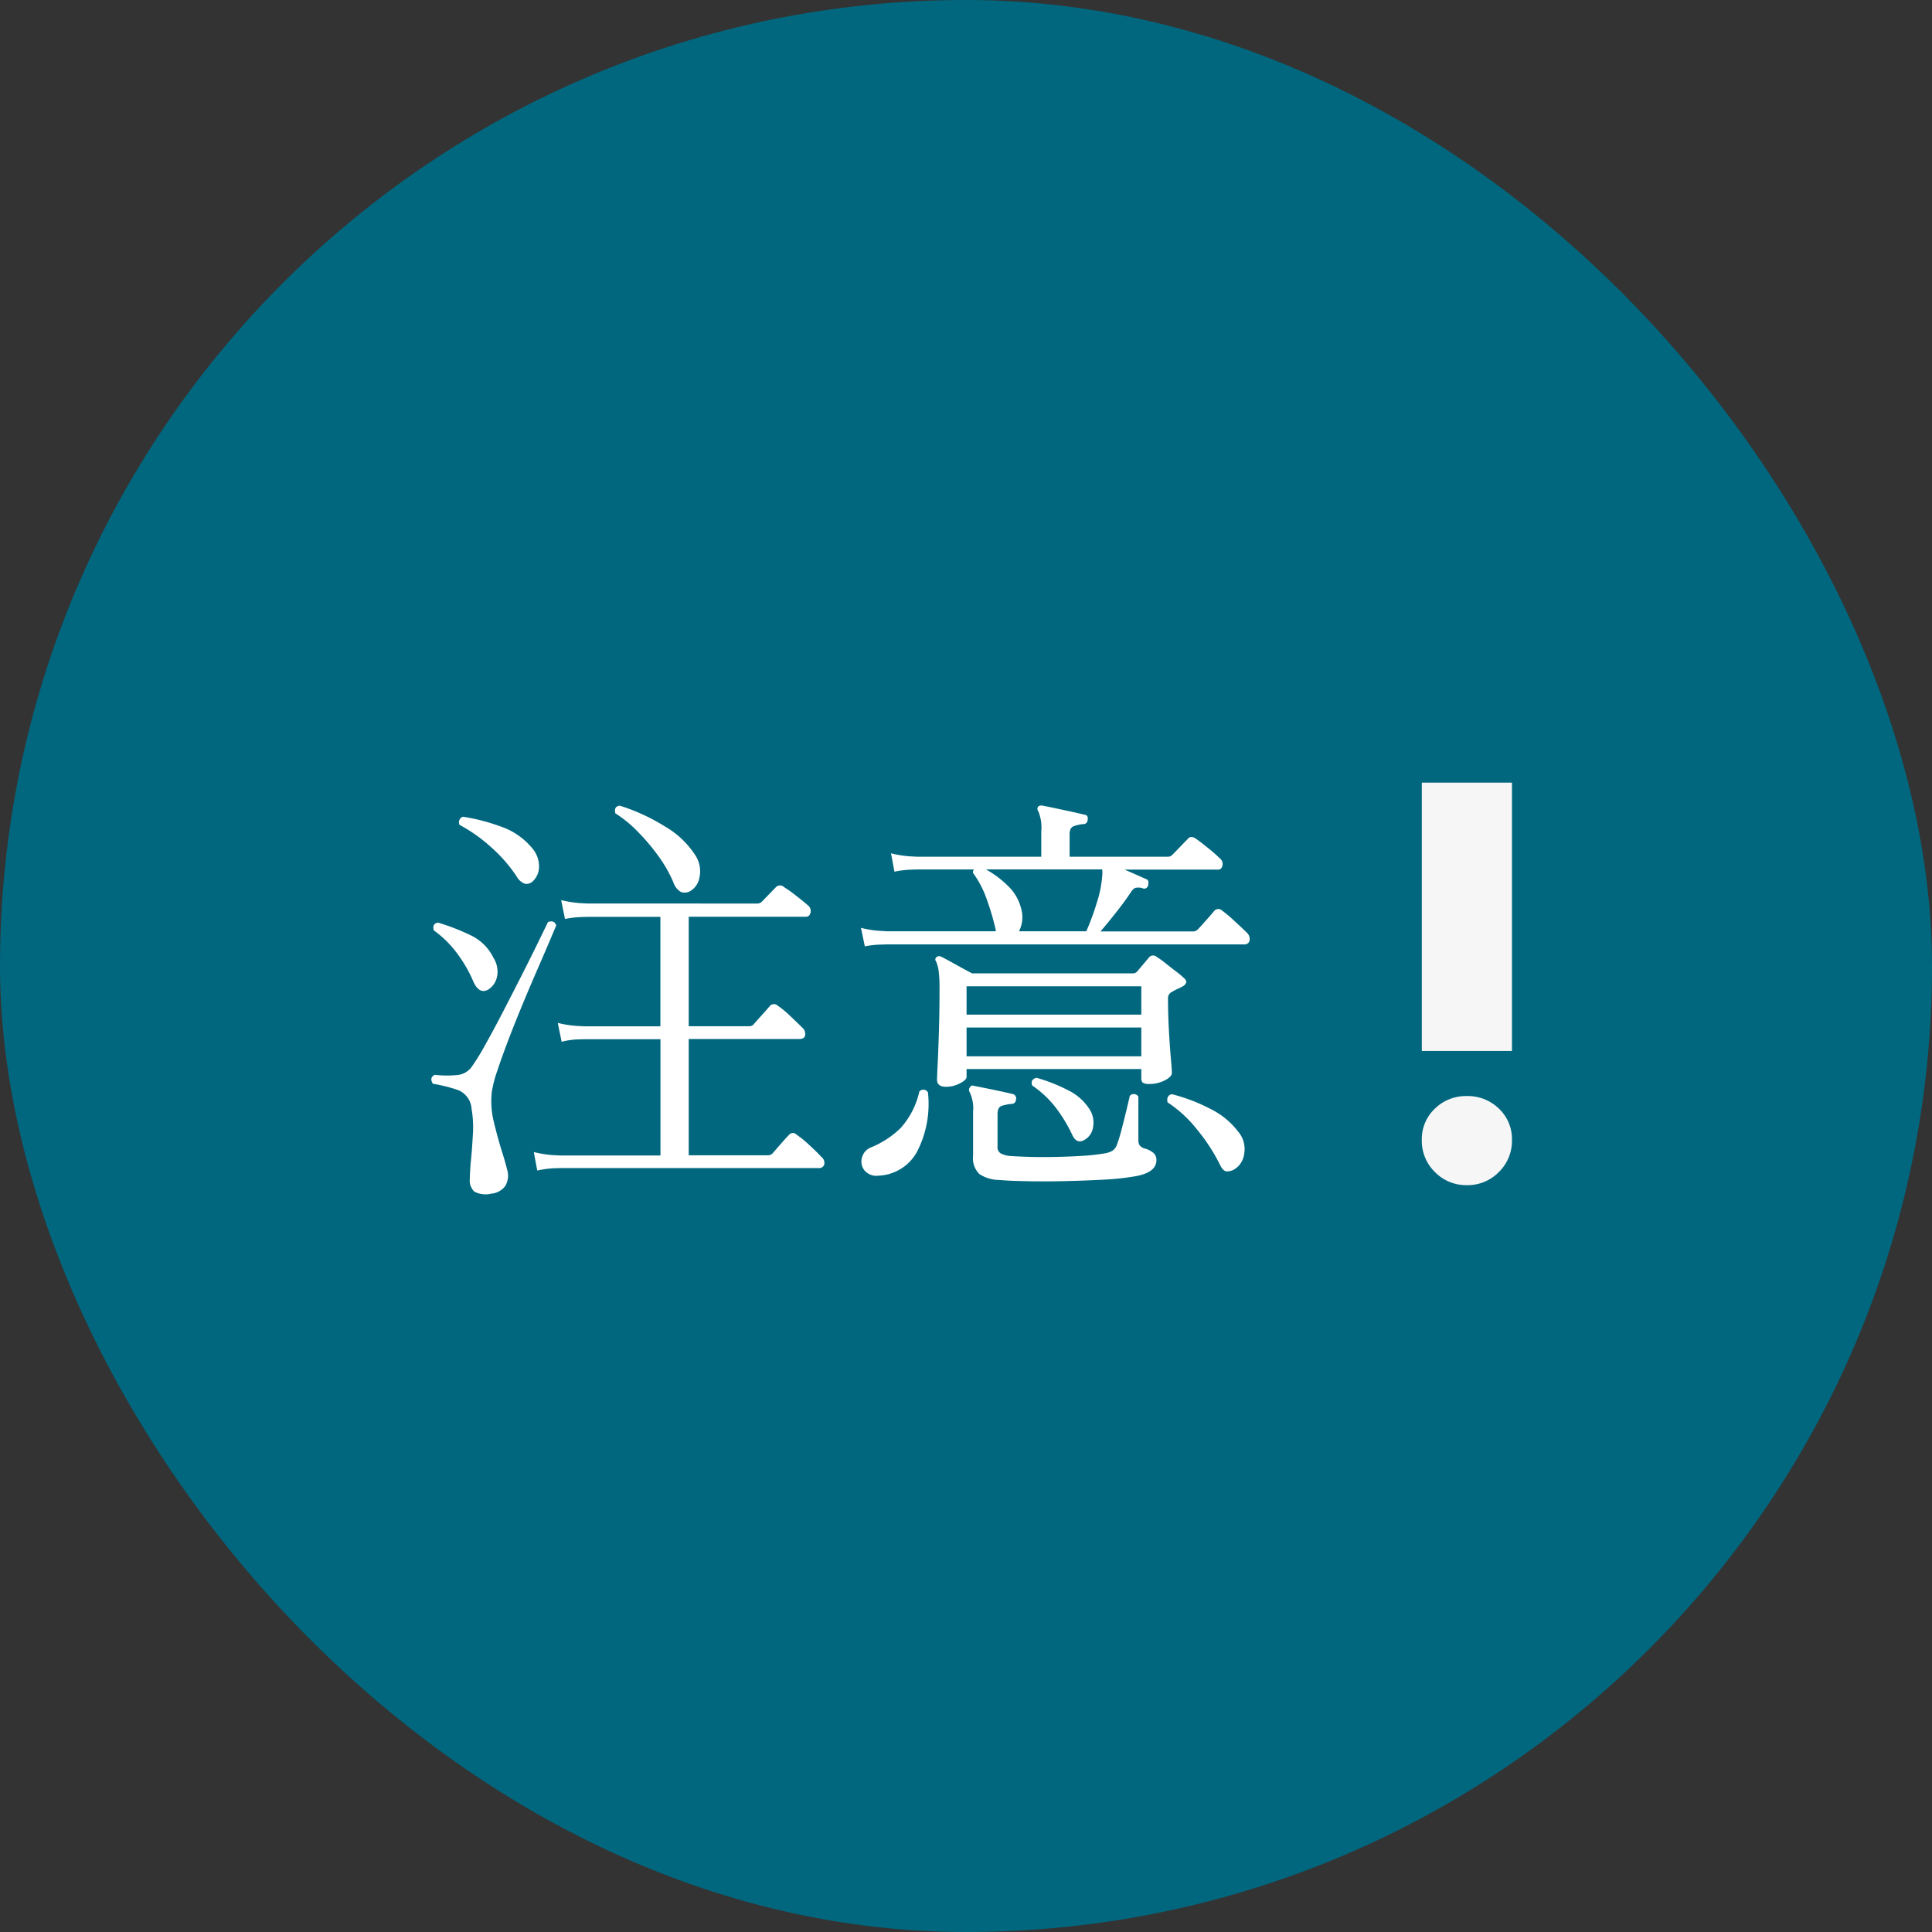
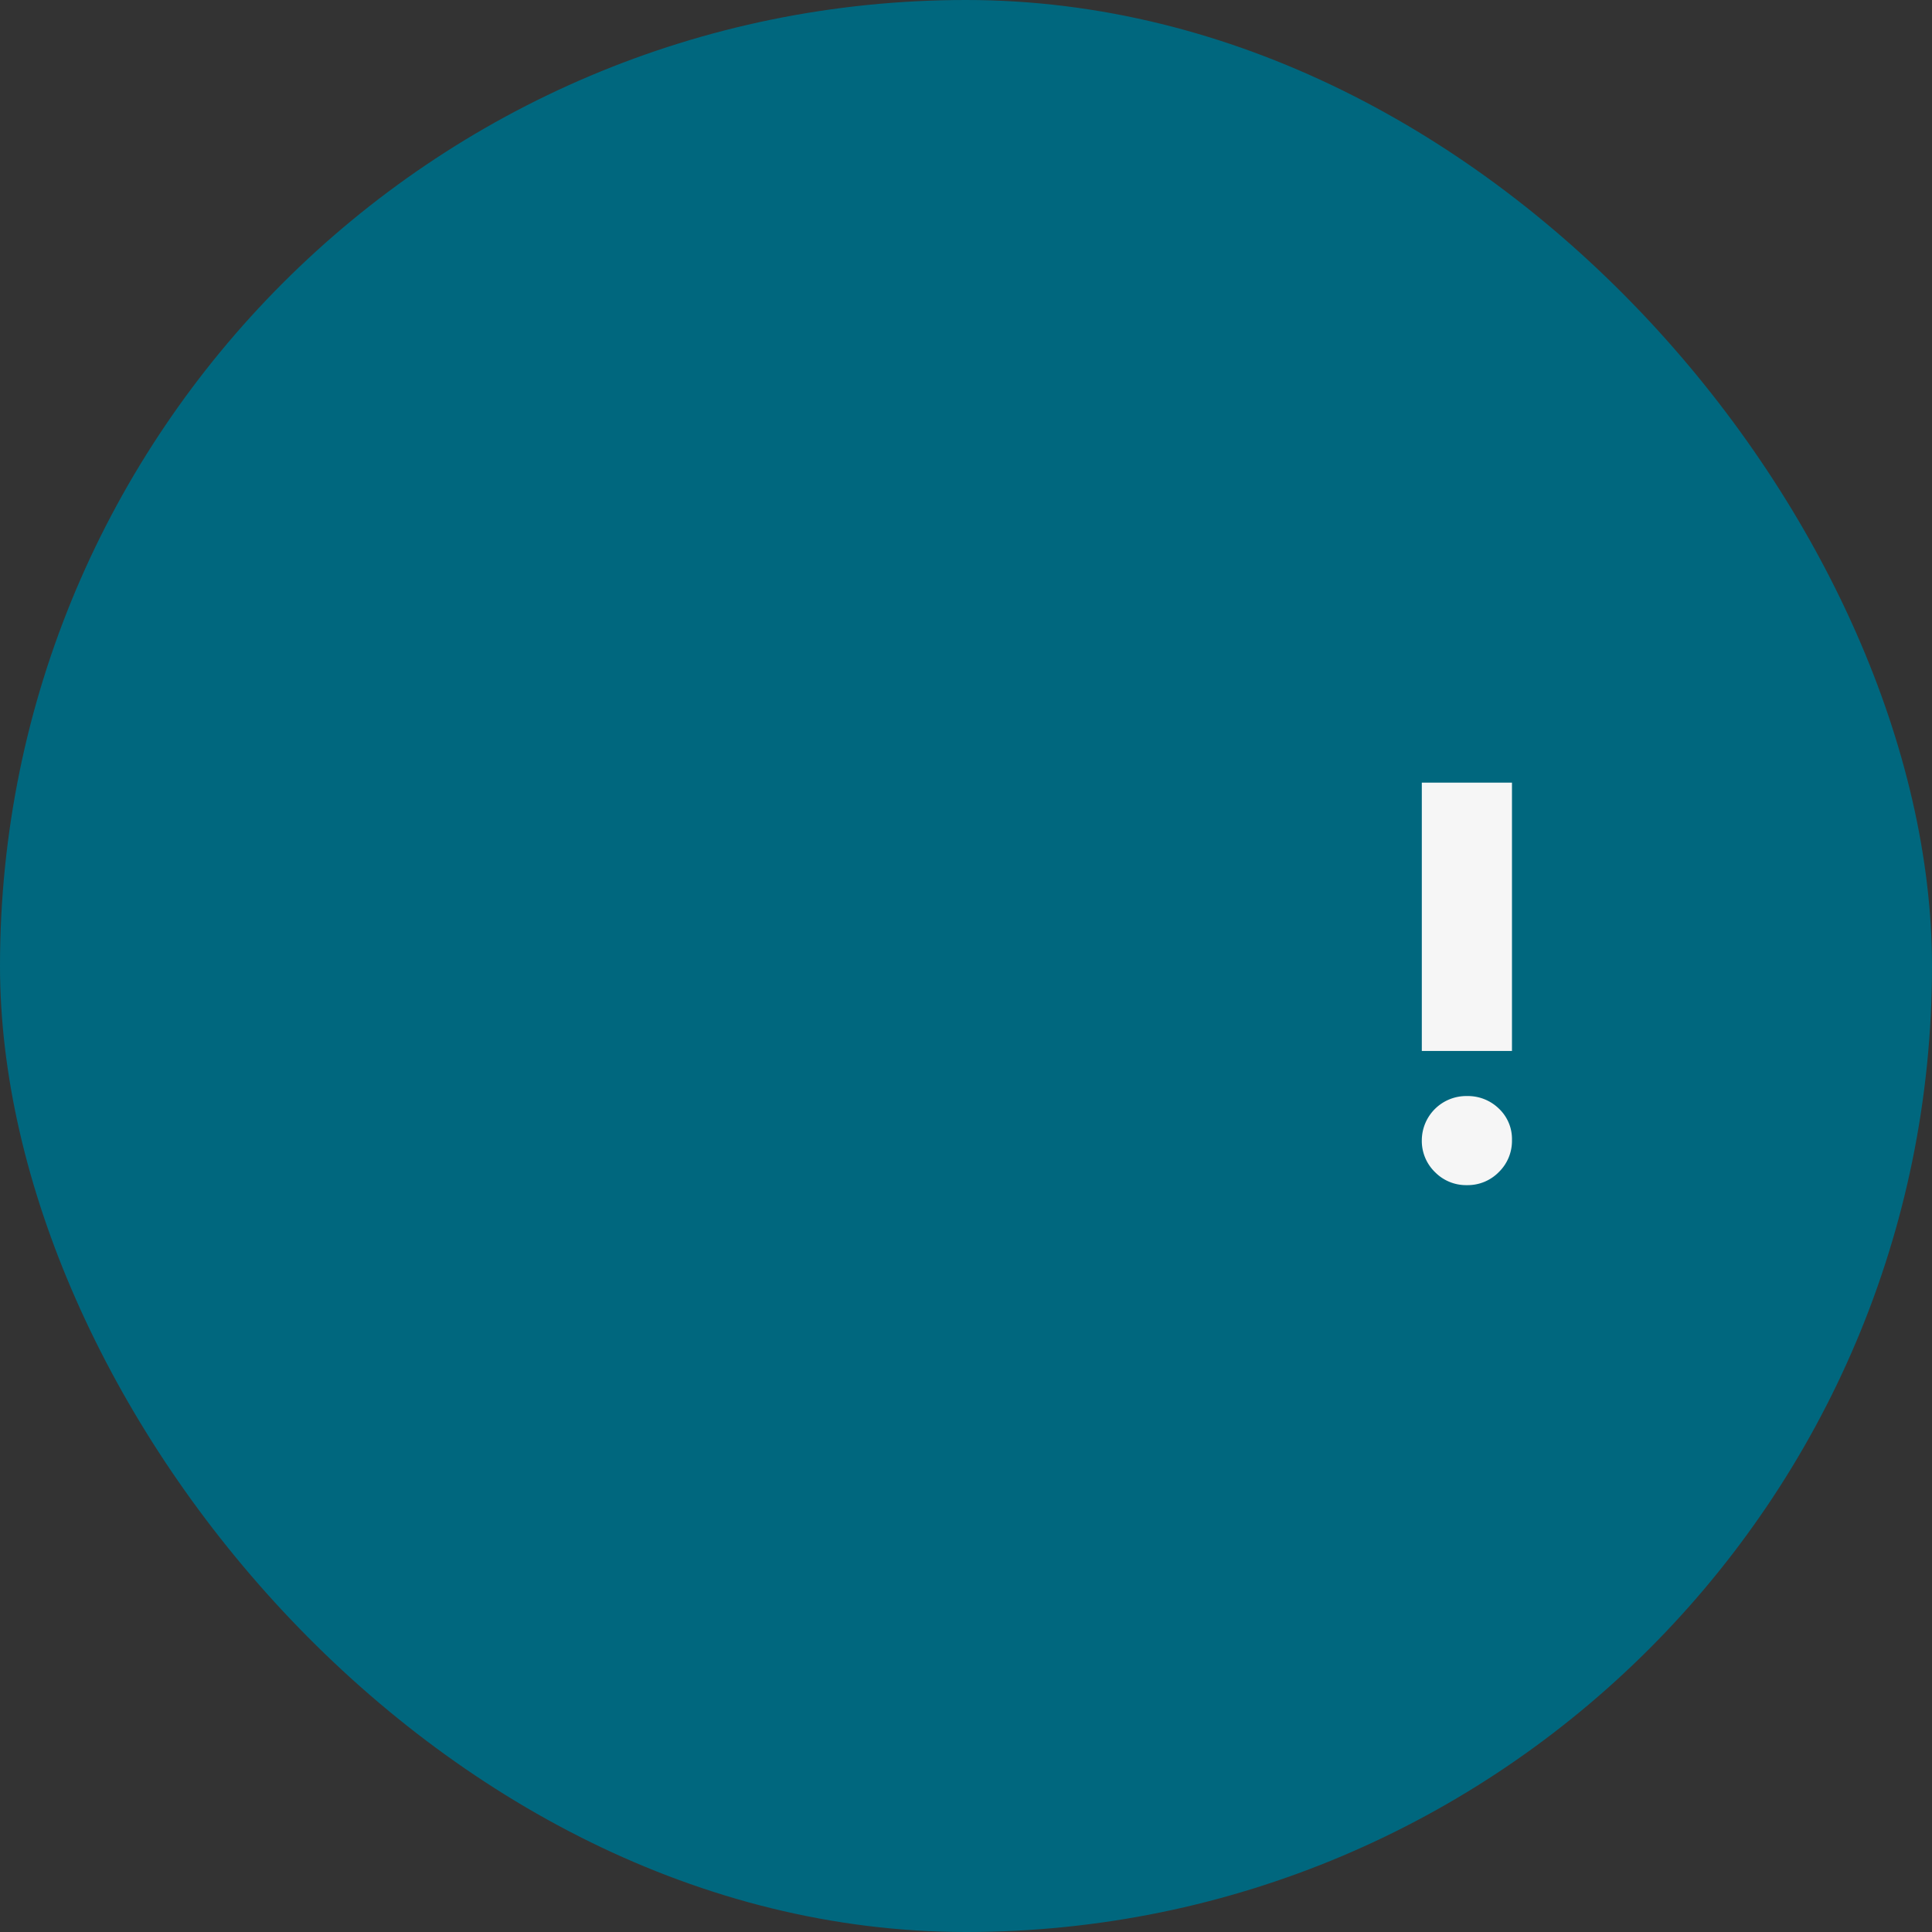
<svg xmlns="http://www.w3.org/2000/svg" width="108" height="108" viewBox="0 0 108 108">
  <rect x="0" y="0" width="108" height="108" fill="#333333" stroke="none" />
  <g id="careful" transform="translate(-251 -4137)">
    <rect id="長方形_189" data-name="長方形 189" width="108" height="108" rx="54" transform="translate(251 4137)" fill="#00677e" />
-     <path id="パス_1171" data-name="パス 1171" d="M-16.968.432-17.16-.6a5.942,5.942,0,0,0,1.032.168l.432.024h5.616v-6.5h-4.248l-.4.012a4.161,4.161,0,0,0-.876.132l-.216-1.056a5.939,5.939,0,0,0,1.044.168l.444.024h4.248v-6.12h-4.056l-.4.012a5.324,5.324,0,0,0-.876.108l-.216-1.056a6.421,6.421,0,0,0,1.056.168l.432.024H-4.68a.357.357,0,0,0,.264-.1l.792-.816a.318.318,0,0,1,.456,0,7.444,7.444,0,0,1,.672.48q.432.336.648.528a.4.4,0,0,1,.156.42q-.06.228-.252.228H-8.5v6.12h3.36a.357.357,0,0,0,.264-.1q.12-.144.456-.516t.456-.516a.3.3,0,0,1,.432-.024A5.239,5.239,0,0,1-2.82-8.2q.444.42.684.66a.466.466,0,0,1,.144.42q-.048.2-.312.2H-8.5v6.5H-4.08a.357.357,0,0,0,.264-.1q.12-.144.456-.528t.456-.5a.279.279,0,0,1,.432-.024,5.709,5.709,0,0,1,.72.588q.456.42.672.66a.421.421,0,0,1,.156.42.294.294,0,0,1-.324.2H-15.672l-.4.012A5.809,5.809,0,0,0-16.968.432Zm-2.592,1.3a1.359,1.359,0,0,1-.924-.12.86.86,0,0,1-.252-.72q0-.144.012-.372T-20.688,0q.072-.672.12-1.536a6.171,6.171,0,0,0-.072-1.488,1.209,1.209,0,0,0-.732-1.032,8.219,8.219,0,0,0-1.428-.36q-.216-.336.1-.5a6.079,6.079,0,0,0,1.26.012,1.132,1.132,0,0,0,.78-.42,12.448,12.448,0,0,0,.78-1.26q.492-.876,1.056-1.968t1.092-2.136q.528-1.044.9-1.812t.468-.96q.36-.12.456.192-.048.12-.312.744t-.66,1.536q-.4.912-.84,1.968t-.828,2.064q-.384,1.008-.648,1.8a6.65,6.65,0,0,0-.312,1.2,4.8,4.8,0,0,0,.12,1.7q.216.888.456,1.656.1.312.18.6t.132.5a1.138,1.138,0,0,1-.132.792A1.078,1.078,0,0,1-19.56,1.728Zm11.112-16.9a.622.622,0,0,1-.5.024.987.987,0,0,1-.408-.528,7.4,7.4,0,0,0-.816-1.44A11.417,11.417,0,0,0-11.34-18.5a6.75,6.75,0,0,0-1.26-1.032q-.1-.384.24-.432A10.9,10.9,0,0,1-9.828-18.8,4.973,4.973,0,0,1-8.16-17.232a1.617,1.617,0,0,1,.264,1.26A1.092,1.092,0,0,1-8.448-15.168Zm-8.784-.552a.507.507,0,0,1-.432.12.864.864,0,0,1-.456-.408,8.213,8.213,0,0,0-1.4-1.608,8.775,8.775,0,0,0-1.788-1.272.322.322,0,0,1,.192-.456,10.88,10.88,0,0,1,2.088.54,3.907,3.907,0,0,1,1.752,1.188,1.563,1.563,0,0,1,.408,1.1A1.121,1.121,0,0,1-17.232-15.72ZM-19.68-9.7q-.5.312-.84-.384a7.492,7.492,0,0,0-.912-1.6,5.844,5.844,0,0,0-1.32-1.308q-.1-.384.24-.432a12.149,12.149,0,0,1,1.824.708,2.665,2.665,0,0,1,1.272,1.26,1.42,1.42,0,0,1,.192,1.092A1.12,1.12,0,0,1-19.68-9.7ZM5.88-4.248q-.5,0-.5-.408,0-.144.036-.852T5.484-7.32q.036-1.1.036-2.376a7.716,7.716,0,0,0-.048-1.02,2.1,2.1,0,0,0-.144-.54.162.162,0,0,1,.024-.24.222.222,0,0,1,.264-.024q.24.12.8.432t.924.5H16.3a.312.312,0,0,0,.264-.1q.12-.144.324-.384t.324-.384a.3.3,0,0,1,.456-.048,4.041,4.041,0,0,1,.468.336q.3.24.6.468a4.586,4.586,0,0,1,.444.372q.288.24-.048.456a2.829,2.829,0,0,1-.312.156,1.7,1.7,0,0,0-.288.156.384.384,0,0,0-.24.36q0,.84.048,1.74t.108,1.572q.06.672.06.864,0,.216-.4.42a1.884,1.884,0,0,1-.876.2.686.686,0,0,1-.324-.06q-.108-.06-.108-.276v-.5H7.032V-4.8q0,.168-.372.36A1.678,1.678,0,0,1,5.88-4.248ZM1.344-12.1l-.216-1.032a5.939,5.939,0,0,0,1.044.168l.444.024H8.664v-.072a14,14,0,0,0-.492-1.68,5.569,5.569,0,0,0-.78-1.512.278.278,0,0,1,.048-.192H4.272l-.4.012A5.324,5.324,0,0,0,3-16.272L2.808-17.3a5.942,5.942,0,0,0,1.032.168l.432.024h6.936v-1.416a2.342,2.342,0,0,0-.168-1.128.205.205,0,0,1,0-.264.274.274,0,0,1,.24-.048q.264.048.708.144l.9.192q.456.1.72.168.24.024.192.288a.237.237,0,0,1-.264.24,2.27,2.27,0,0,0-.492.108q-.252.084-.252.444v1.272h5.472a.357.357,0,0,0,.264-.1q.144-.144.444-.456t.42-.432q.168-.216.456-.024.24.168.672.516a8.706,8.706,0,0,1,.672.588.391.391,0,0,1,.144.4q-.048.228-.24.228H15.864q.336.144.66.288l.54.24a.183.183,0,0,1,.132.144.519.519,0,0,1-.012.192.224.224,0,0,1-.336.168.852.852,0,0,0-.372-.012q-.132.036-.3.3-.264.408-.744,1.02t-.912,1.116H19.7a.367.367,0,0,0,.264-.12q.12-.12.456-.5t.456-.528a.3.3,0,0,1,.432-.024,7.571,7.571,0,0,1,.7.588q.456.42.7.66a.481.481,0,0,1,.144.432.276.276,0,0,1-.312.216H2.616l-.4.012A5.324,5.324,0,0,0,1.344-12.1ZM8.856.96a2.032,2.032,0,0,1-1.1-.324,1.22,1.22,0,0,1-.36-1.02V-2.856A2.1,2.1,0,0,0,7.2-3.96a.222.222,0,0,1,.024-.264A.165.165,0,0,1,7.44-4.3q.384.072,1.08.216t1.08.24a.243.243,0,0,1,.192.312.237.237,0,0,1-.264.24,3.087,3.087,0,0,0-.5.1q-.264.072-.264.456v1.8a.431.431,0,0,0,.168.408,1.427,1.427,0,0,0,.48.144q.288.024.948.048t1.476.012q.816-.012,1.608-.06a11.448,11.448,0,0,0,1.32-.144,1.224,1.224,0,0,0,.42-.144.668.668,0,0,0,.252-.336,8.508,8.508,0,0,0,.264-.864q.144-.552.276-1.1t.18-.768a.292.292,0,0,1,.264-.1.3.3,0,0,1,.216.144v2.424a.537.537,0,0,0,.072.3.561.561,0,0,0,.312.18,1.353,1.353,0,0,1,.456.24.508.508,0,0,1,.168.408q0,.672-1.128.888a13.945,13.945,0,0,1-1.848.2q-1.1.06-2.256.084t-2.112,0Q9.336,1.008,8.856.96Zm1.1-13.9h3.768a13.843,13.843,0,0,0,.588-1.6,6.149,6.149,0,0,0,.3-1.476,1.518,1.518,0,0,0,0-.384h-6.5a5.538,5.538,0,0,1,1.248.936,2.615,2.615,0,0,1,.72,1.248A1.732,1.732,0,0,1,9.96-12.936ZM7.032-5.952H16.8V-7.56H7.032Zm0-2.328H16.8V-9.864H7.032Zm-4.92,9A.87.87,0,0,1,1.32.42.8.8,0,0,1,1.188-.3.825.825,0,0,1,1.7-.864,5.2,5.2,0,0,0,3.336-1.932,4.524,4.524,0,0,0,4.392-3.984a.292.292,0,0,1,.264-.1.3.3,0,0,1,.216.144A5.824,5.824,0,0,1,4.26-.612,2.569,2.569,0,0,1,2.112.72Zm19.9-.36a.779.779,0,0,1-.456.12Q21.36.456,21.192.1a10.194,10.194,0,0,0-1.284-1.968,6.947,6.947,0,0,0-1.644-1.512q-.072-.384.24-.456a9.927,9.927,0,0,1,2.112.8,4.388,4.388,0,0,1,1.608,1.308,1.482,1.482,0,0,1,.324,1.236A1.158,1.158,0,0,1,22.008.36Zm-8.4-1.632q-.432.24-.672-.288a8.41,8.41,0,0,0-.924-1.524A5.669,5.669,0,0,0,10.7-4.32q-.12-.336.24-.432a9.493,9.493,0,0,1,1.812.72A2.931,2.931,0,0,1,13.9-3a1.357,1.357,0,0,1,.2,1.02A.951.951,0,0,1,13.608-1.272Z" transform="translate(298 4202)" fill="#fff" />
-     <path id="パス_1170" data-name="パス 1170" d="M12.48-26.25H17.52v15H12.48Zm.732,21.768A2.432,2.432,0,0,1,12.48-6.27a2.336,2.336,0,0,1,.732-1.758A2.484,2.484,0,0,1,15-8.73a2.484,2.484,0,0,1,1.787.7A2.336,2.336,0,0,1,17.52-6.27a2.432,2.432,0,0,1-.732,1.787A2.432,2.432,0,0,1,15-3.75,2.432,2.432,0,0,1,13.213-4.482Z" transform="translate(318 4207)" fill="#f6f6f6" />
+     <path id="パス_1170" data-name="パス 1170" d="M12.48-26.25H17.52v15H12.48Zm.732,21.768A2.432,2.432,0,0,1,12.48-6.27A2.484,2.484,0,0,1,15-8.73a2.484,2.484,0,0,1,1.787.7A2.336,2.336,0,0,1,17.52-6.27a2.432,2.432,0,0,1-.732,1.787A2.432,2.432,0,0,1,15-3.75,2.432,2.432,0,0,1,13.213-4.482Z" transform="translate(318 4207)" fill="#f6f6f6" />
  </g>
</svg>